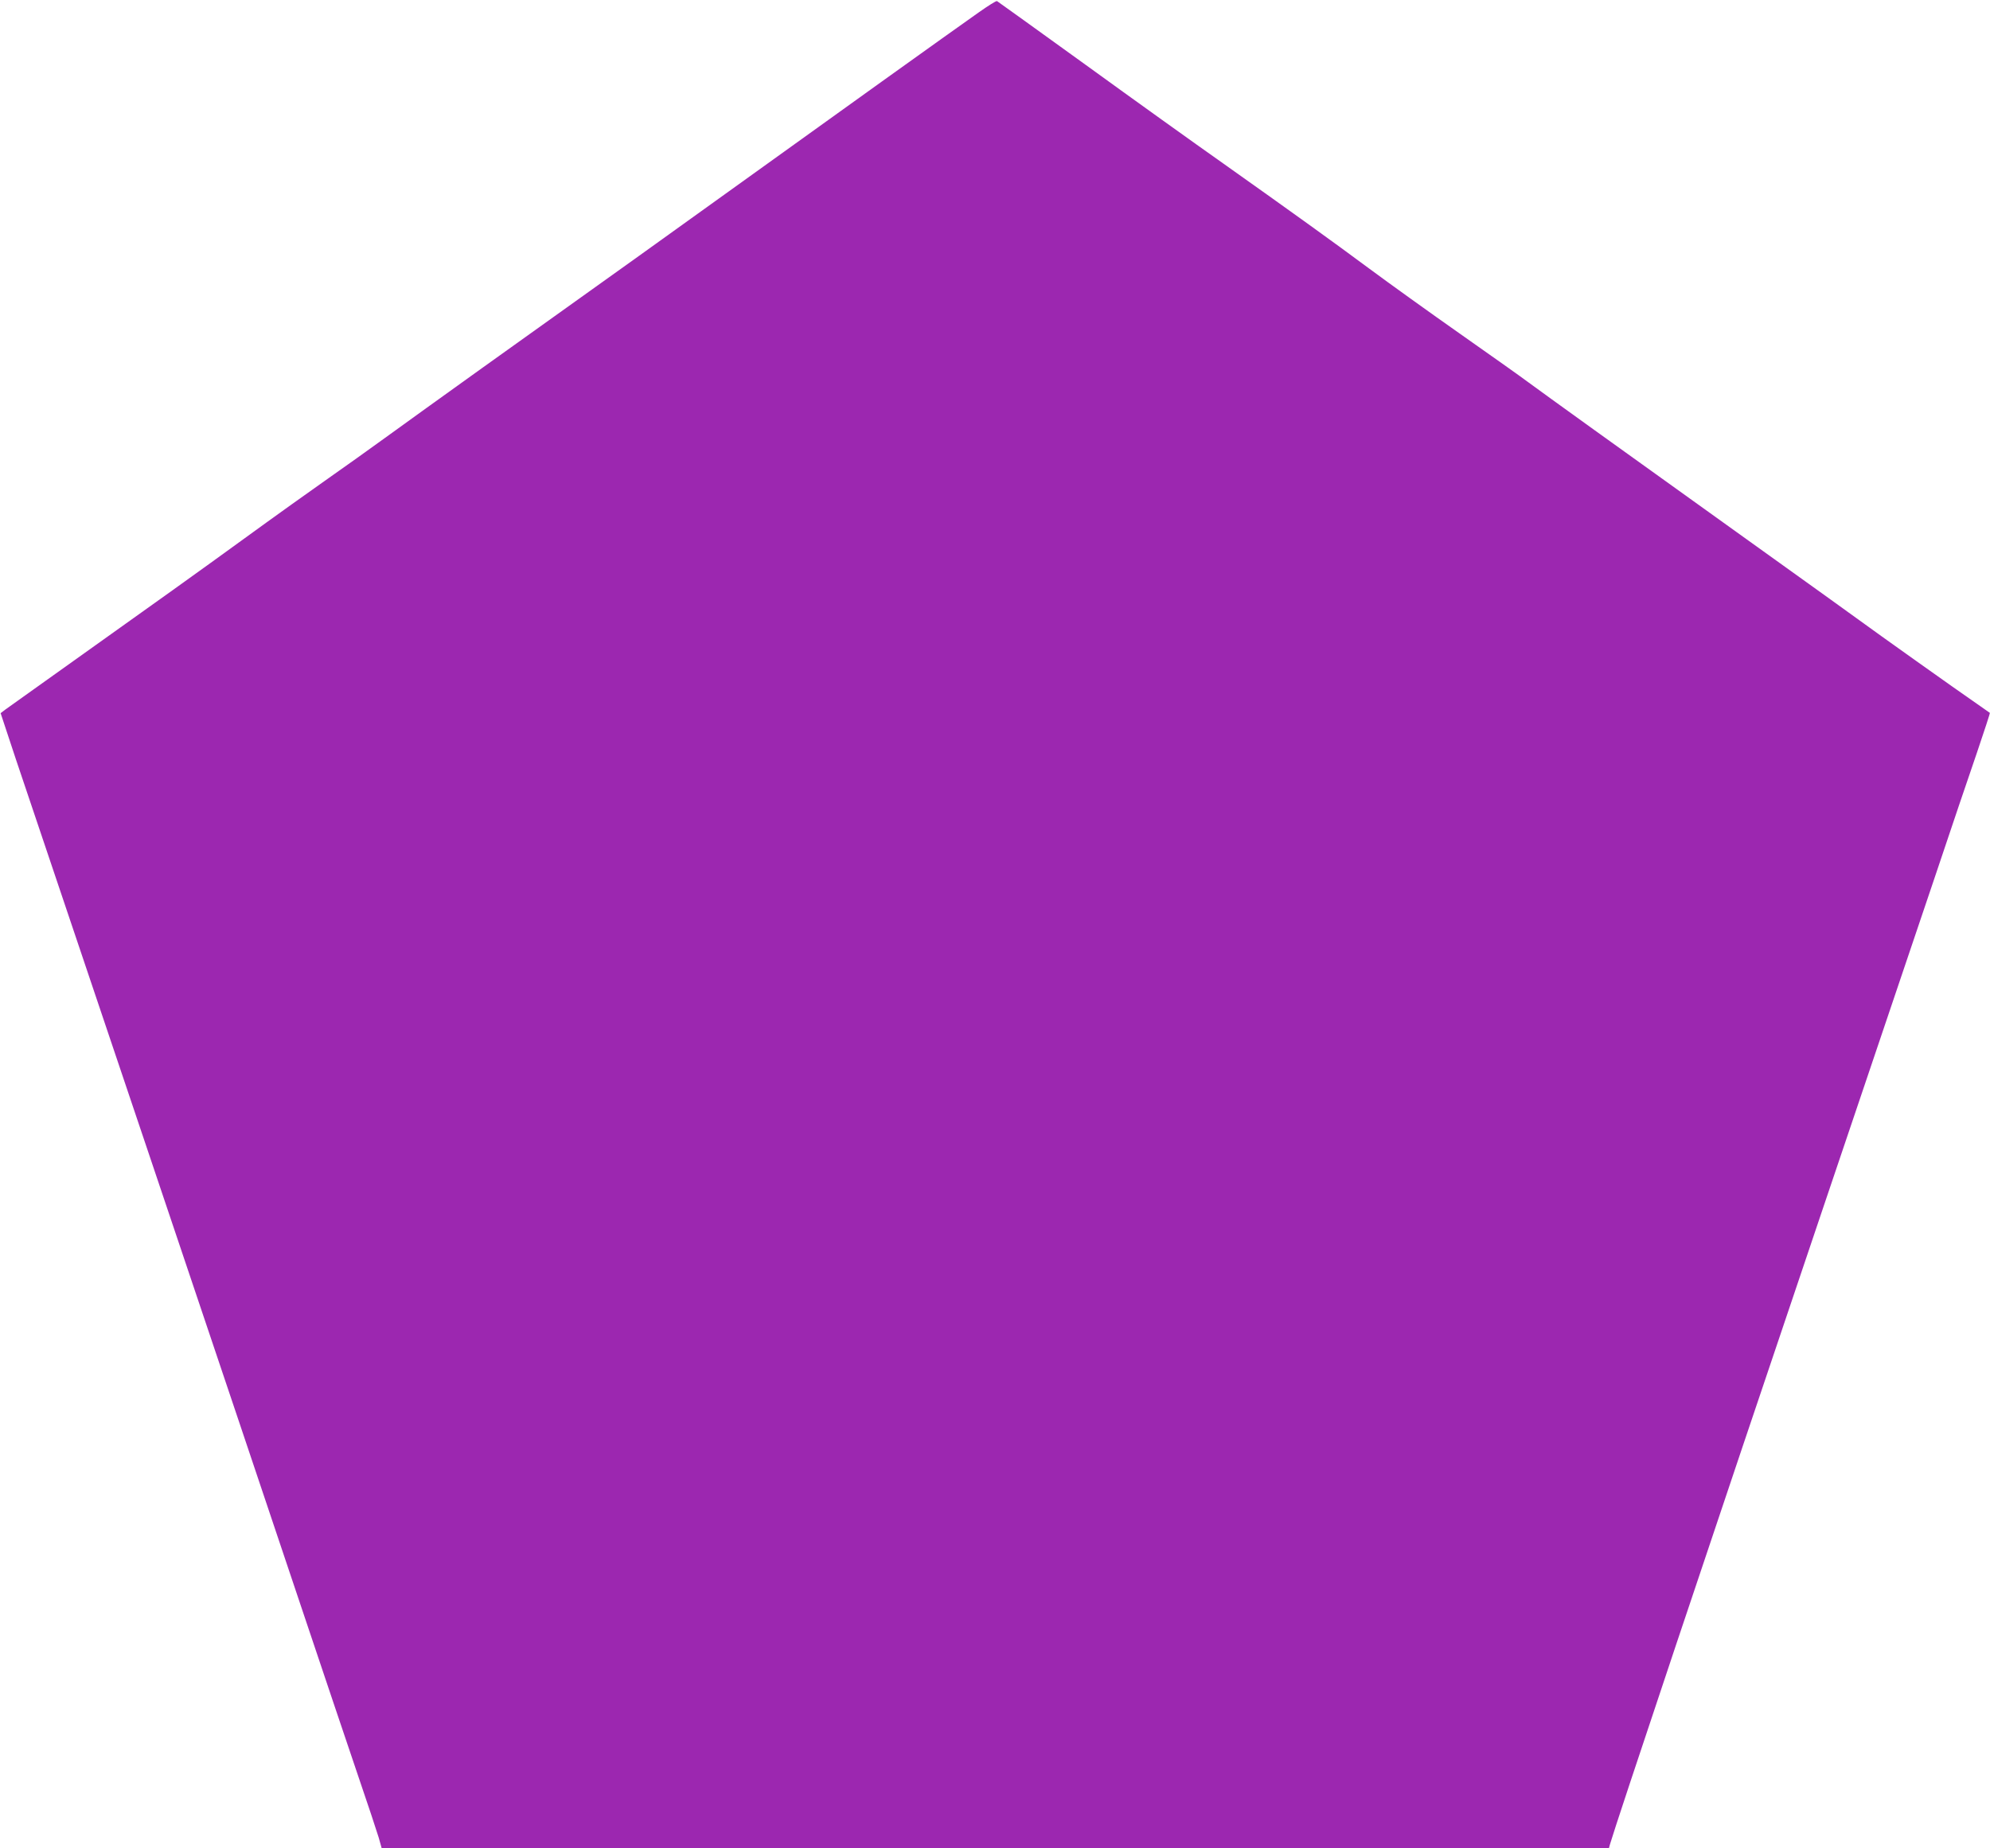
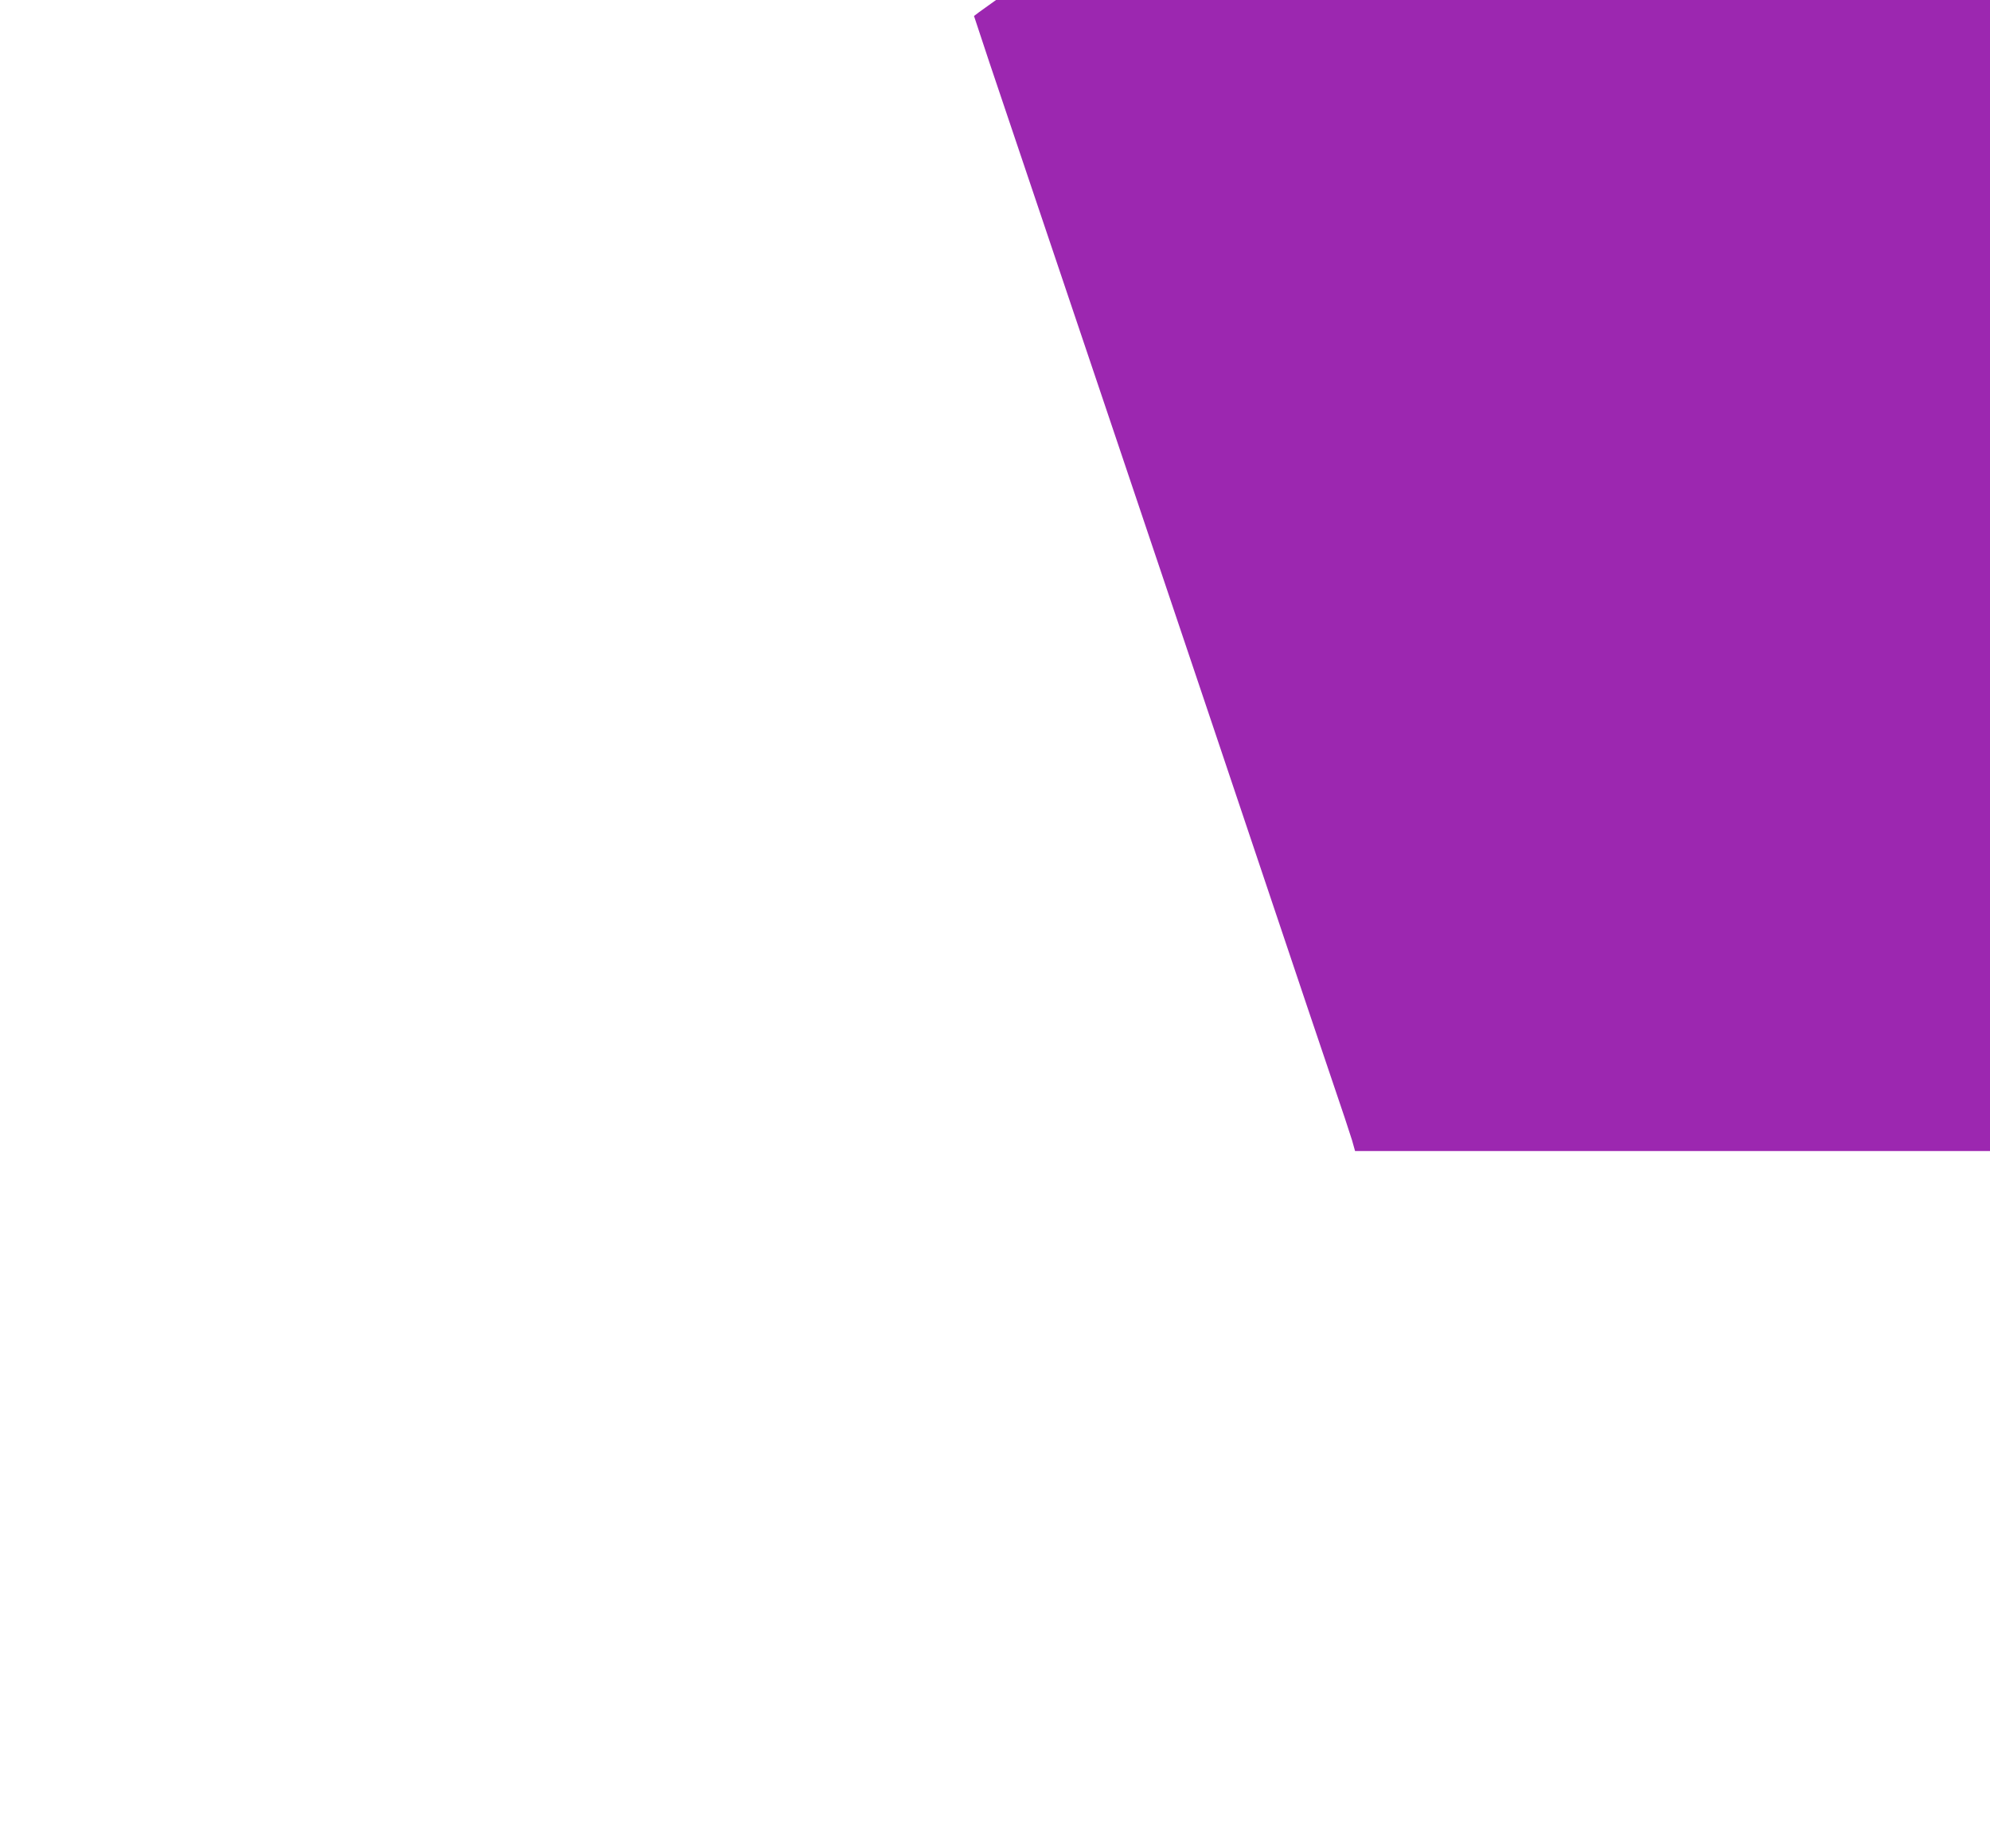
<svg xmlns="http://www.w3.org/2000/svg" version="1.0" width="1280pt" height="1189pt" viewBox="0 0 1280 1189" preserveAspectRatio="xMidYMid meet">
  <g transform="translate(0,1189) scale(0.1,-0.1)" fill="#9c27b0" stroke="none">
-     <path d="M6295 11810 c-161 -113 -937 -669 -1675 -1200 -355 -255 -728 -523 -830 -595 -291 -207 -1085 -776 -1305 -936 -110 -80 -276 -198 -370 -264 -93 -65 -348 -247 -565 -405 -217 -158 -640 -461 -940 -674 -300 -214 -559 -399 -576 -411 l-30 -23 99 -299 c55 -164 435 -1292 845 -2508 409 -1215 856 -2543 992 -2950 136 -407 300 -891 362 -1075 63 -184 123 -365 134 -402 l19 -68 3947 0 3947 0 6 23 c42 144 635 1916 1370 4092 290 858 612 1812 716 2120 103 308 227 674 275 813 47 139 85 254 83 256 -2 1 -112 78 -244 171 -132 93 -334 237 -450 320 -115 84 -536 386 -935 672 -776 556 -1219 875 -1340 964 -41 31 -237 170 -435 309 -198 139 -461 328 -585 420 -258 191 -479 350 -940 677 -179 126 -578 412 -887 636 -309 223 -566 408 -570 410 -5 3 -57 -30 -118 -73z" />
+     <path d="M6295 11810 l-30 -23 99 -299 c55 -164 435 -1292 845 -2508 409 -1215 856 -2543 992 -2950 136 -407 300 -891 362 -1075 63 -184 123 -365 134 -402 l19 -68 3947 0 3947 0 6 23 c42 144 635 1916 1370 4092 290 858 612 1812 716 2120 103 308 227 674 275 813 47 139 85 254 83 256 -2 1 -112 78 -244 171 -132 93 -334 237 -450 320 -115 84 -536 386 -935 672 -776 556 -1219 875 -1340 964 -41 31 -237 170 -435 309 -198 139 -461 328 -585 420 -258 191 -479 350 -940 677 -179 126 -578 412 -887 636 -309 223 -566 408 -570 410 -5 3 -57 -30 -118 -73z" />
  </g>
</svg>